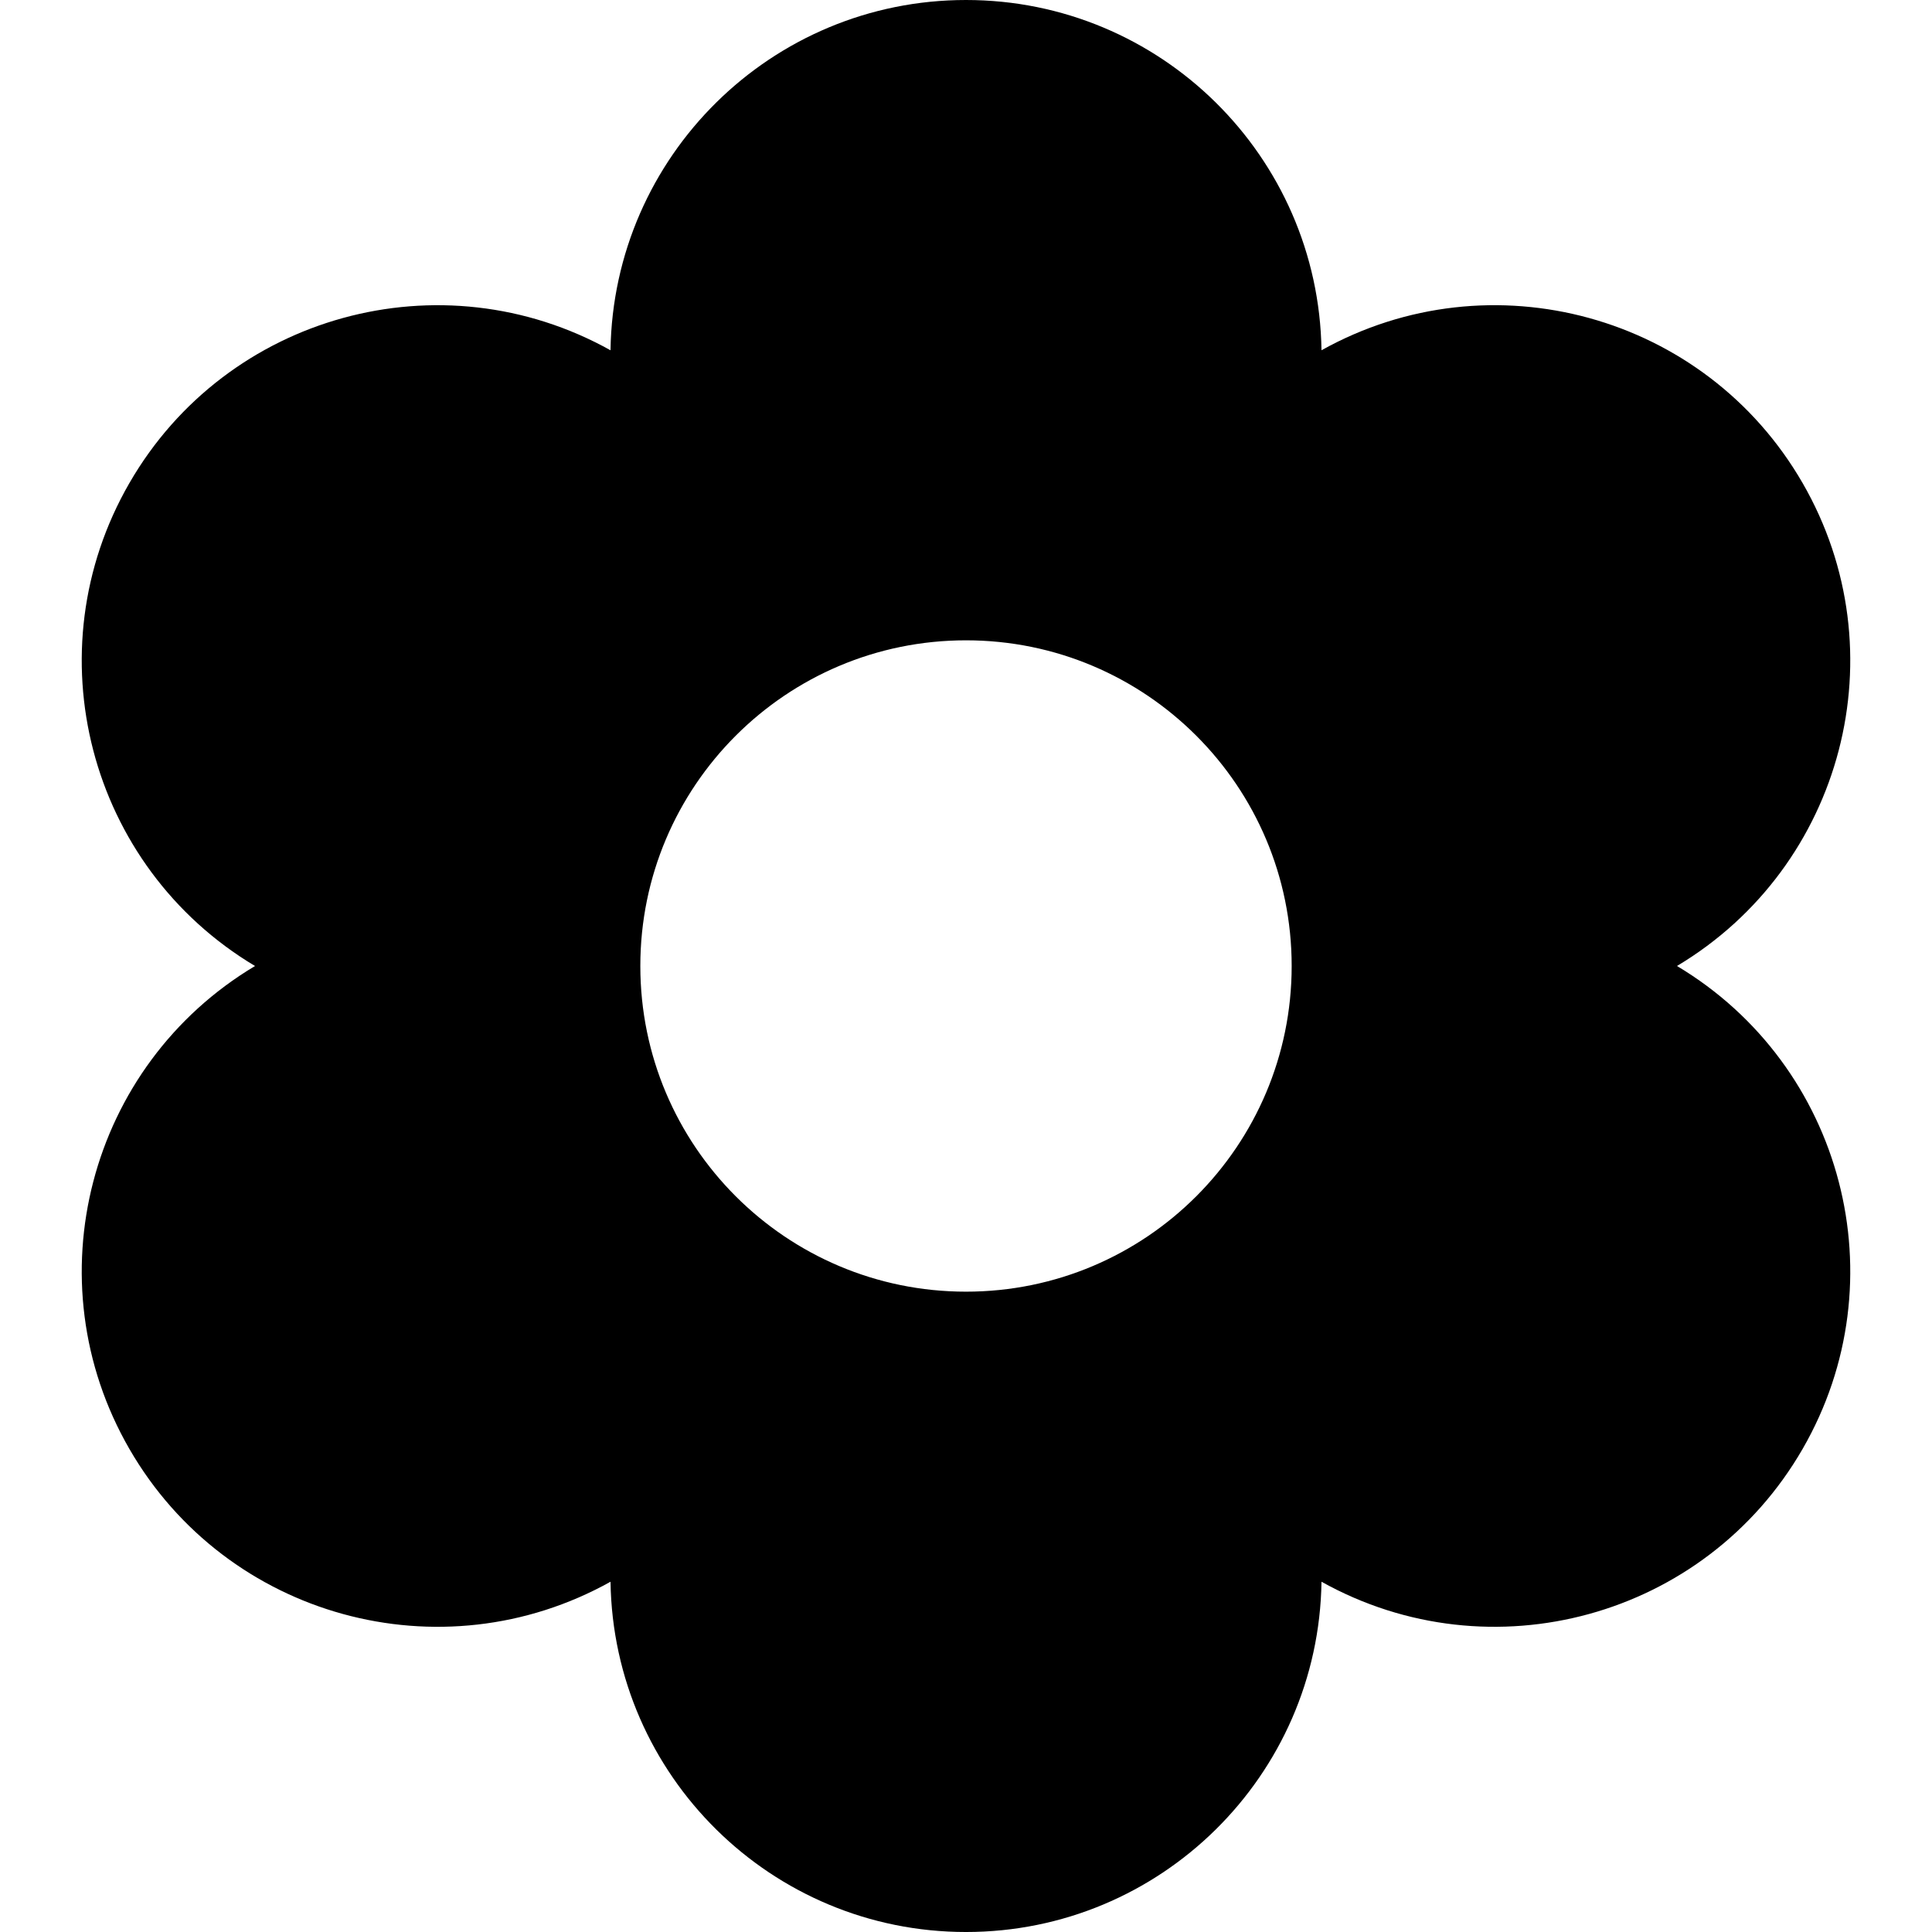
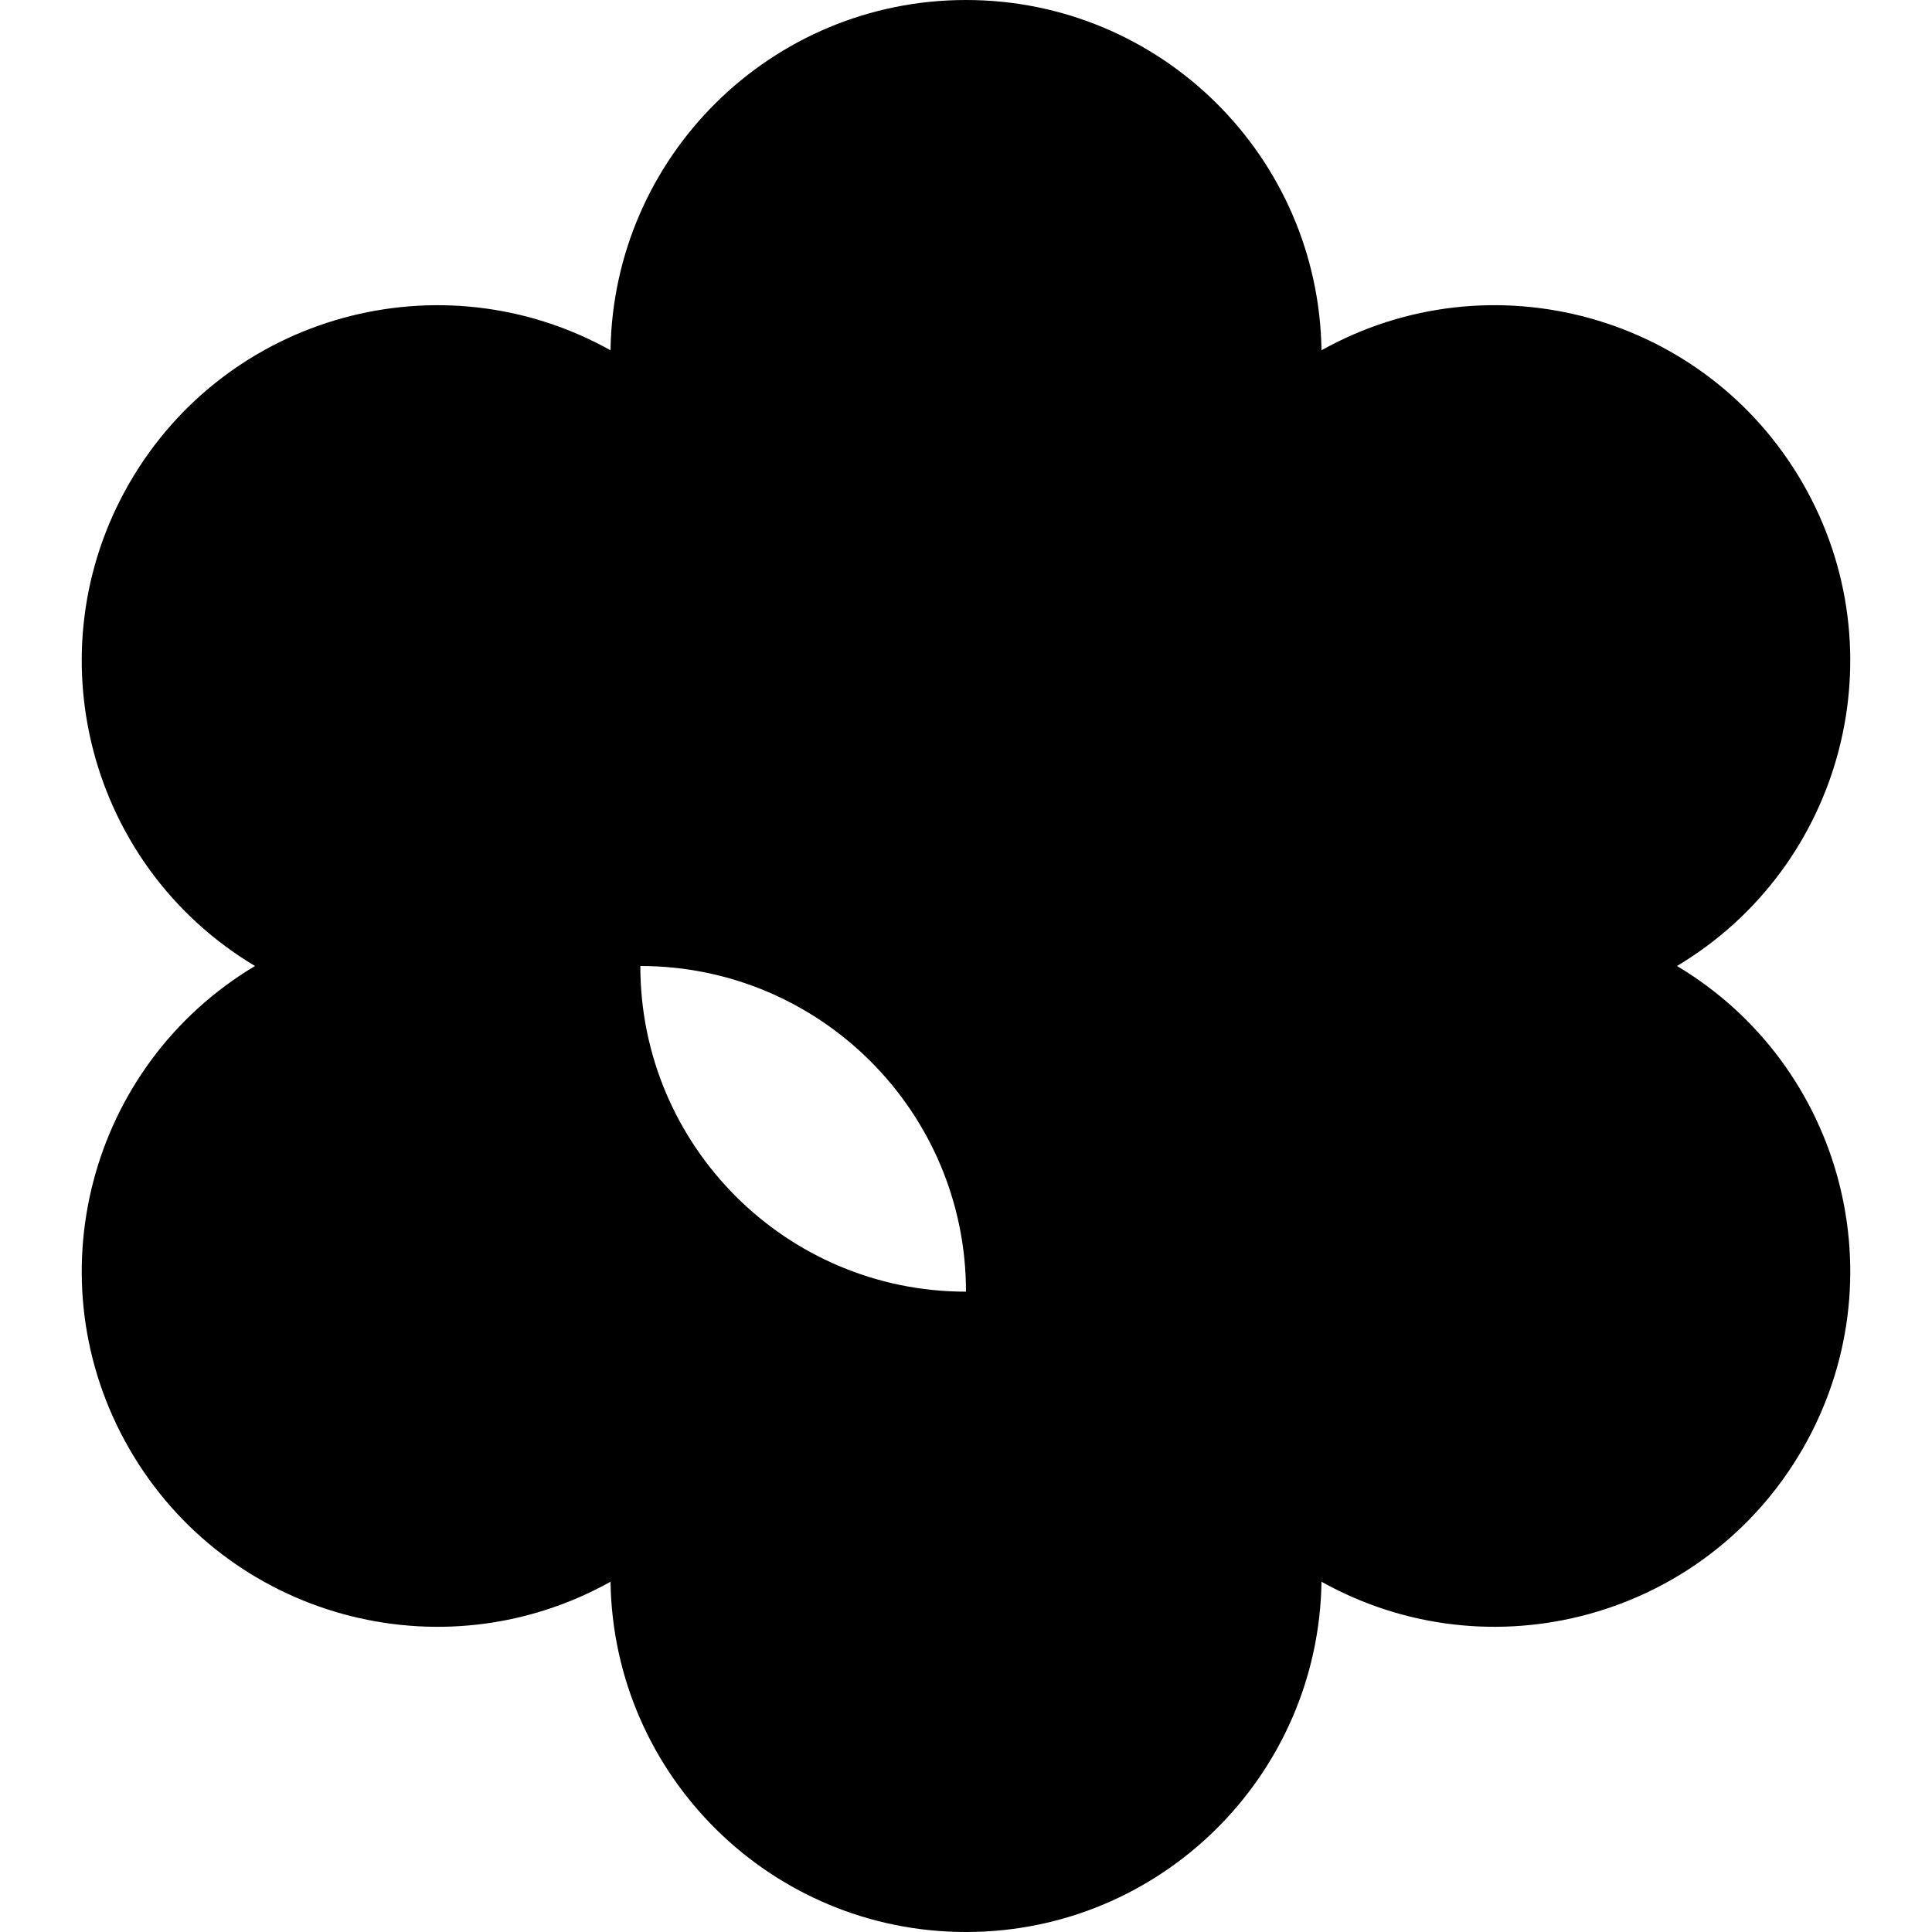
<svg xmlns="http://www.w3.org/2000/svg" fill="#000000" version="1.1" id="Capa_1" width="800px" height="800px" viewBox="0 0 407.814 407.814" xml:space="preserve">
  <g>
-     <path d="M353.985,203.905c35.145-20.995,47.049-66.379,26.508-101.954c-20.54-35.575-65.794-47.957-101.547-28.017   C278.336,33.001,244.985,0,203.907,0c-41.079,0-74.431,33.001-75.039,73.937c-35.754-19.94-81.01-7.557-101.549,28.02   C6.78,137.531,18.683,182.915,53.83,203.908c-35.146,20.995-47.05,66.379-26.51,101.954c20.54,35.576,65.796,47.958,101.55,28.017   c0.607,40.936,33.96,73.938,75.039,73.936c41.08,0,74.43-33.002,75.038-73.936c35.754,19.939,81.011,7.557,101.548-28.021   C401.035,270.282,389.13,224.898,353.985,203.905z M203.907,272.65c-37.966,0-68.744-30.777-68.744-68.744   s30.778-68.744,68.744-68.744c37.965,0,68.744,30.777,68.744,68.744S241.873,272.65,203.907,272.65z" />
+     <path d="M353.985,203.905c35.145-20.995,47.049-66.379,26.508-101.954c-20.54-35.575-65.794-47.957-101.547-28.017   C278.336,33.001,244.985,0,203.907,0c-41.079,0-74.431,33.001-75.039,73.937c-35.754-19.94-81.01-7.557-101.549,28.02   C6.78,137.531,18.683,182.915,53.83,203.908c-35.146,20.995-47.05,66.379-26.51,101.954c20.54,35.576,65.796,47.958,101.55,28.017   c0.607,40.936,33.96,73.938,75.039,73.936c41.08,0,74.43-33.002,75.038-73.936c35.754,19.939,81.011,7.557,101.548-28.021   C401.035,270.282,389.13,224.898,353.985,203.905z M203.907,272.65c-37.966,0-68.744-30.777-68.744-68.744   c37.965,0,68.744,30.777,68.744,68.744S241.873,272.65,203.907,272.65z" />
  </g>
</svg>